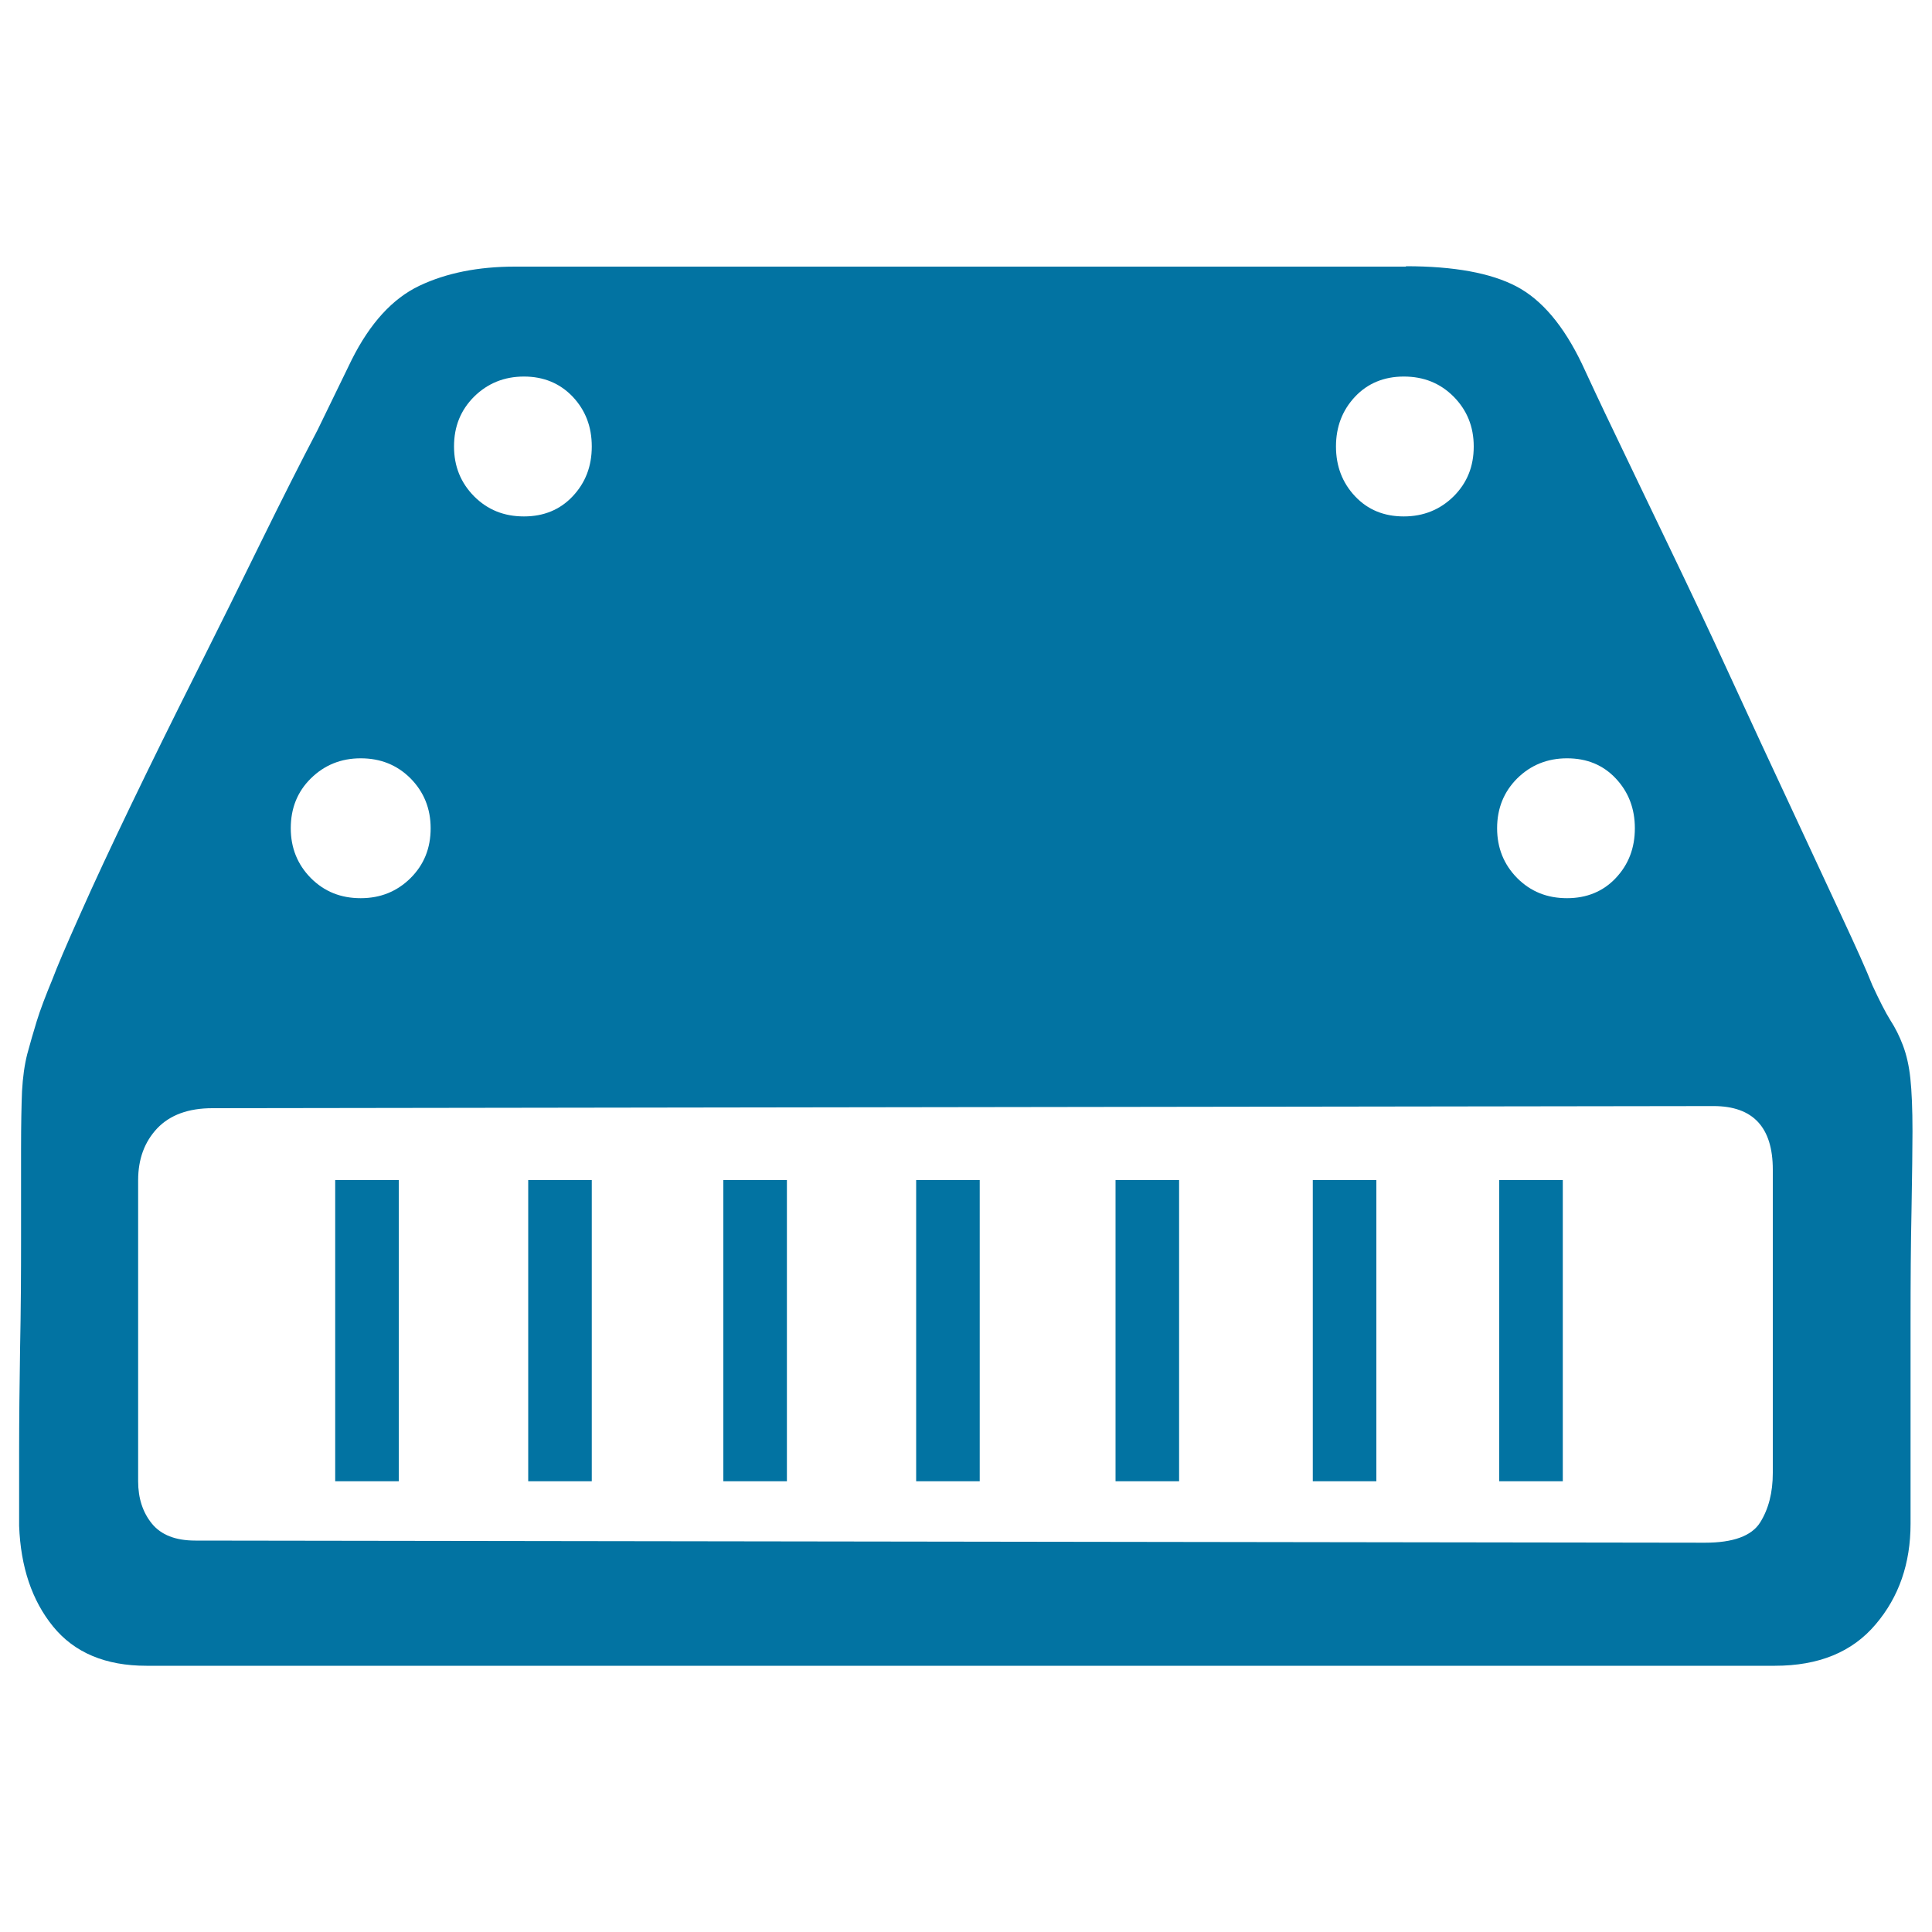
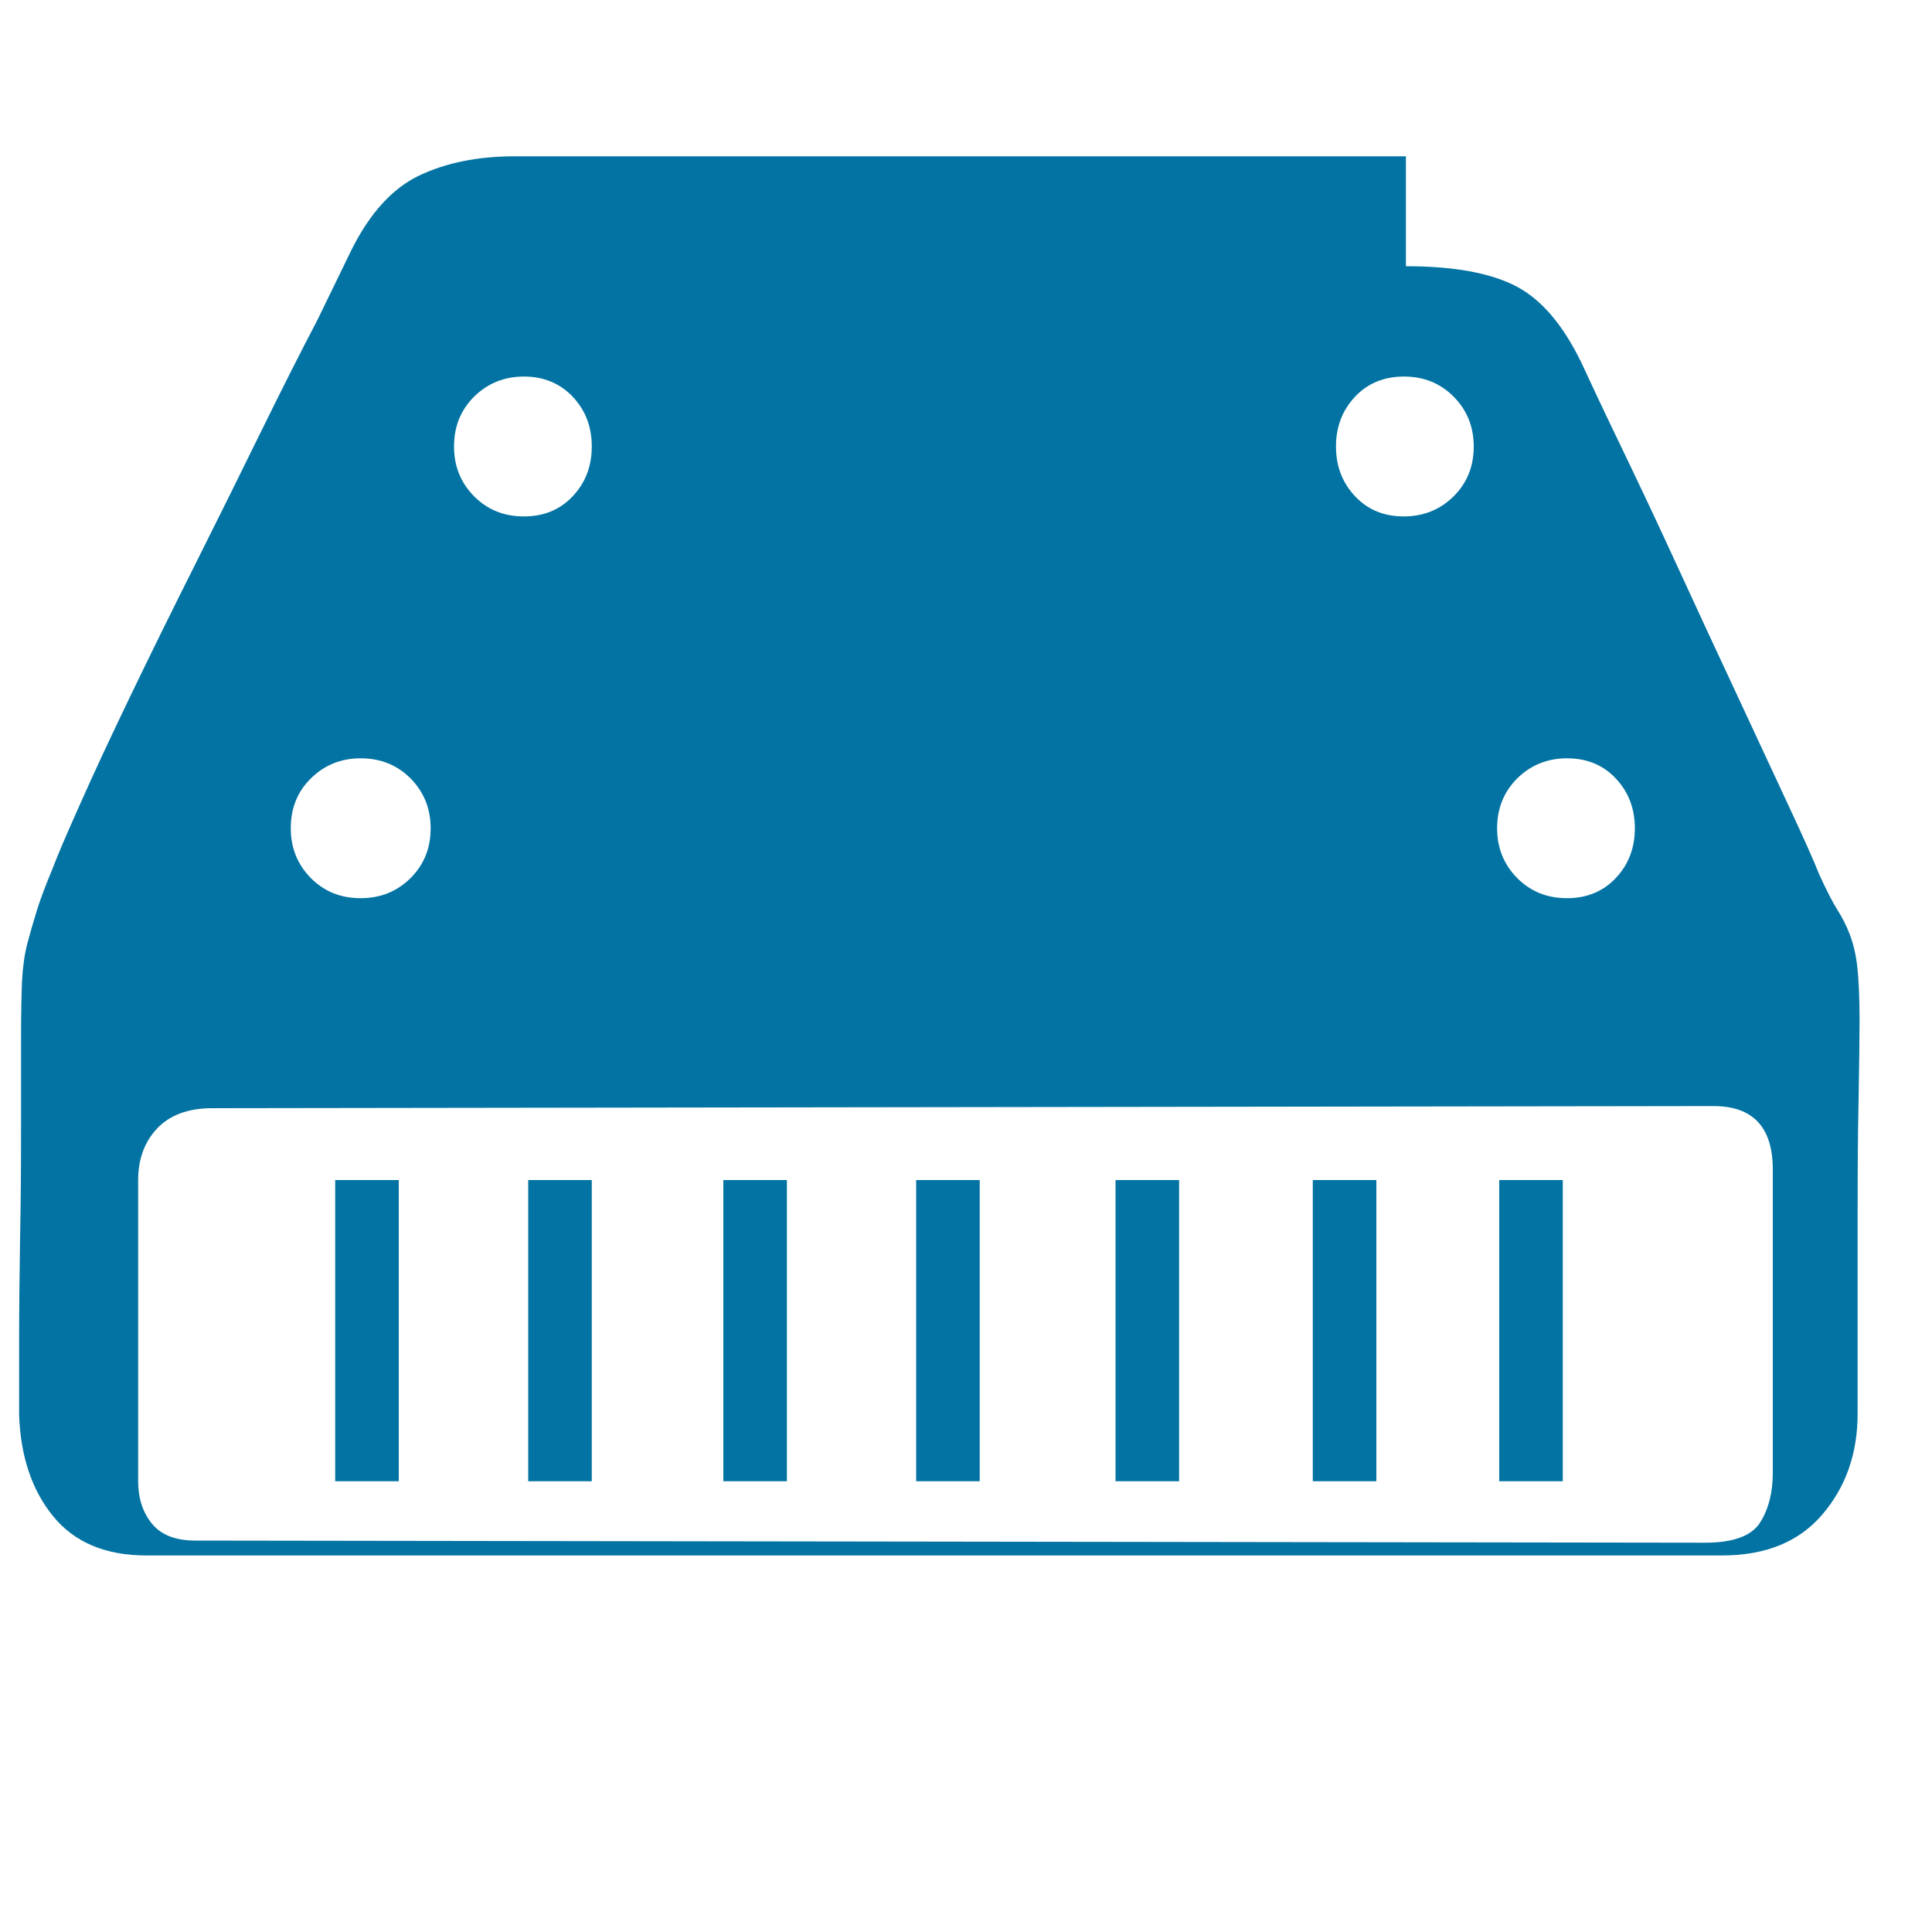
<svg xmlns="http://www.w3.org/2000/svg" viewBox="0 0 1000 1000" style="fill:#0273a2">
  <title>Hard Disk SVG icon</title>
-   <path d="M727.7,137.8c24.9,0,43.9,3.5,57.1,10.4s24.5,20.3,34,40.1c3.7,8,9.5,20.5,17.6,37.3c8,16.8,17.2,35.8,27.4,57.1c10.2,21.2,20.9,43.7,31.8,67.5s21.4,46.3,31.3,67.5c9.9,21.2,18.7,40.1,26.3,56.5c7.7,16.5,13,28.3,15.9,35.7c3.7,8,6.8,14.1,9.3,18.1c2.6,4,4.8,8.4,6.6,13.2c1.8,4.8,3.1,10.4,3.8,17c0.7,6.6,1.1,15.7,1.1,27.4c0,8.8-0.2,22.3-0.5,40.6c-0.4,18.3-0.5,37.7-0.5,58.2v61.5v42.8c0,20.5-6,37.9-18.1,52.1c-12.1,14.3-29.4,21.4-52.1,21.4H75.8c-21.2,0-37.3-6.8-48.3-20.3c-11-13.5-16.8-30.9-17.6-52.1v-38.4c0-16.8,0.2-34.8,0.5-53.8c0.4-19,0.5-38,0.5-57.1v-46.1c0-12.4,0.2-22.3,0.5-29.6c0.4-7.3,1.3-13.7,2.7-19.2c1.5-5.5,3.1-11.2,4.9-17c1.8-5.9,4.6-13.2,8.2-21.9c2.2-5.9,6.9-17,14.3-33.5c7.3-16.5,16.1-35.3,26.3-56.5c10.2-21.2,21.4-43.9,33.5-68c12.1-24.1,23.4-47,34-68.6c10.6-21.6,20.3-40.8,29.1-57.6l17.6-36.2c9.5-19,21.2-31.8,35.1-38.4s30.4-9.9,49.4-9.9H727.7L727.7,137.8z M917.6,605.4c0-21.9-10.2-32.9-30.7-32.9l-777,1.1c-12.4,0-21.9,3.5-28.5,10.4c-6.6,7-9.9,15.9-9.9,26.9v155.8c0,8.8,2.4,16.1,7.1,21.9c4.8,5.9,12.3,8.8,22.5,8.8l781.4,1.1c14.6,0,24.1-3.5,28.5-10.4c4.4-7,6.6-15.5,6.6-25.8V605.4z M271.2,194.9c-10.2,0-18.8,3.5-25.8,10.4c-7,7-10.4,15.5-10.4,25.8s3.5,18.8,10.4,25.8c7,7,15.5,10.4,25.8,10.4s18.7-3.5,25.2-10.4c6.6-7,9.9-15.5,9.9-25.8s-3.3-18.8-9.9-25.8C289.8,198.4,281.4,194.9,271.2,194.9z M186.7,392.5c-10.2,0-18.8,3.5-25.8,10.4c-7,6.9-10.4,15.5-10.4,25.8c0,10.2,3.5,18.8,10.4,25.8c7,7,15.5,10.4,25.8,10.4s18.8-3.5,25.8-10.4c7-7,10.4-15.5,10.4-25.8c0-10.2-3.5-18.8-10.4-25.8C205.5,395.9,196.9,392.5,186.7,392.5z M691.5,231.1c0,10.2,3.3,18.8,9.9,25.8c6.6,7,15,10.4,25.2,10.4c10.2,0,18.8-3.5,25.8-10.4c7-7,10.4-15.5,10.4-25.8s-3.5-18.8-10.4-25.8c-7-7-15.5-10.4-25.8-10.4c-10.2,0-18.7,3.5-25.2,10.4C694.8,212.3,691.5,220.9,691.5,231.1z M774.9,428.7c0,10.2,3.5,18.8,10.4,25.8c7,7,15.5,10.4,25.8,10.4c10.2,0,18.7-3.5,25.2-10.4c6.6-7,9.9-15.5,9.9-25.8c0-10.2-3.3-18.8-9.9-25.8c-6.6-7-15-10.4-25.2-10.4c-10.2,0-18.8,3.5-25.8,10.4C778.4,409.8,774.9,418.4,774.9,428.7z M206.4,766.7h-32.9V610.8h32.9V766.7z M306.3,766.7h-32.9V610.8h32.9V766.7z M407.3,766.7h-32.9V610.8h32.9V766.7z M507.1,766.7h-32.9V610.8h32.9V766.7z M610.3,766.7h-32.9V610.8h32.9V766.7z M712.4,766.7h-32.9V610.8h32.9V766.7z M808.9,766.7H776V610.8h32.9V766.7z" />
+   <path d="M727.7,137.8c24.9,0,43.9,3.5,57.1,10.4s24.5,20.3,34,40.1c3.7,8,9.5,20.5,17.6,37.3c10.2,21.2,20.9,43.7,31.8,67.5s21.4,46.3,31.3,67.5c9.9,21.2,18.7,40.1,26.3,56.5c7.7,16.5,13,28.3,15.9,35.7c3.7,8,6.8,14.1,9.3,18.1c2.6,4,4.8,8.4,6.6,13.2c1.8,4.8,3.1,10.4,3.8,17c0.7,6.6,1.1,15.7,1.1,27.4c0,8.8-0.2,22.3-0.5,40.6c-0.4,18.3-0.5,37.7-0.5,58.2v61.5v42.8c0,20.5-6,37.9-18.1,52.1c-12.1,14.3-29.4,21.4-52.1,21.4H75.8c-21.2,0-37.3-6.8-48.3-20.3c-11-13.5-16.8-30.9-17.6-52.1v-38.4c0-16.8,0.2-34.8,0.5-53.8c0.4-19,0.5-38,0.5-57.1v-46.1c0-12.4,0.2-22.3,0.5-29.6c0.4-7.3,1.3-13.7,2.7-19.2c1.5-5.5,3.1-11.2,4.9-17c1.8-5.9,4.6-13.2,8.2-21.9c2.2-5.9,6.9-17,14.3-33.5c7.3-16.5,16.1-35.3,26.3-56.5c10.2-21.2,21.4-43.9,33.5-68c12.1-24.1,23.4-47,34-68.6c10.6-21.6,20.3-40.8,29.1-57.6l17.6-36.2c9.5-19,21.2-31.8,35.1-38.4s30.4-9.9,49.4-9.9H727.7L727.7,137.8z M917.6,605.4c0-21.9-10.2-32.9-30.7-32.9l-777,1.1c-12.4,0-21.9,3.5-28.5,10.4c-6.6,7-9.9,15.9-9.9,26.9v155.8c0,8.8,2.4,16.1,7.1,21.9c4.8,5.9,12.3,8.8,22.5,8.8l781.4,1.1c14.6,0,24.1-3.5,28.5-10.4c4.4-7,6.6-15.5,6.6-25.8V605.4z M271.2,194.9c-10.2,0-18.8,3.5-25.8,10.4c-7,7-10.4,15.5-10.4,25.8s3.5,18.8,10.4,25.8c7,7,15.5,10.4,25.8,10.4s18.7-3.5,25.2-10.4c6.6-7,9.9-15.5,9.9-25.8s-3.3-18.8-9.9-25.8C289.8,198.4,281.4,194.9,271.2,194.9z M186.7,392.5c-10.2,0-18.8,3.5-25.8,10.4c-7,6.9-10.4,15.5-10.4,25.8c0,10.2,3.5,18.8,10.4,25.8c7,7,15.5,10.4,25.8,10.4s18.8-3.5,25.8-10.4c7-7,10.4-15.5,10.4-25.8c0-10.2-3.5-18.8-10.4-25.8C205.5,395.9,196.9,392.5,186.7,392.5z M691.5,231.1c0,10.2,3.3,18.8,9.9,25.8c6.6,7,15,10.4,25.2,10.4c10.2,0,18.8-3.5,25.8-10.4c7-7,10.4-15.5,10.4-25.8s-3.5-18.8-10.4-25.8c-7-7-15.5-10.4-25.8-10.4c-10.2,0-18.7,3.5-25.2,10.4C694.8,212.3,691.5,220.9,691.5,231.1z M774.9,428.7c0,10.2,3.5,18.8,10.4,25.8c7,7,15.5,10.4,25.8,10.4c10.2,0,18.7-3.5,25.2-10.4c6.6-7,9.9-15.5,9.9-25.8c0-10.2-3.3-18.8-9.9-25.8c-6.6-7-15-10.4-25.2-10.4c-10.2,0-18.8,3.5-25.8,10.4C778.4,409.8,774.9,418.4,774.9,428.7z M206.4,766.7h-32.9V610.8h32.9V766.7z M306.3,766.7h-32.9V610.8h32.9V766.7z M407.3,766.7h-32.9V610.8h32.9V766.7z M507.1,766.7h-32.9V610.8h32.9V766.7z M610.3,766.7h-32.9V610.8h32.9V766.7z M712.4,766.7h-32.9V610.8h32.9V766.7z M808.9,766.7H776V610.8h32.9V766.7z" />
</svg>